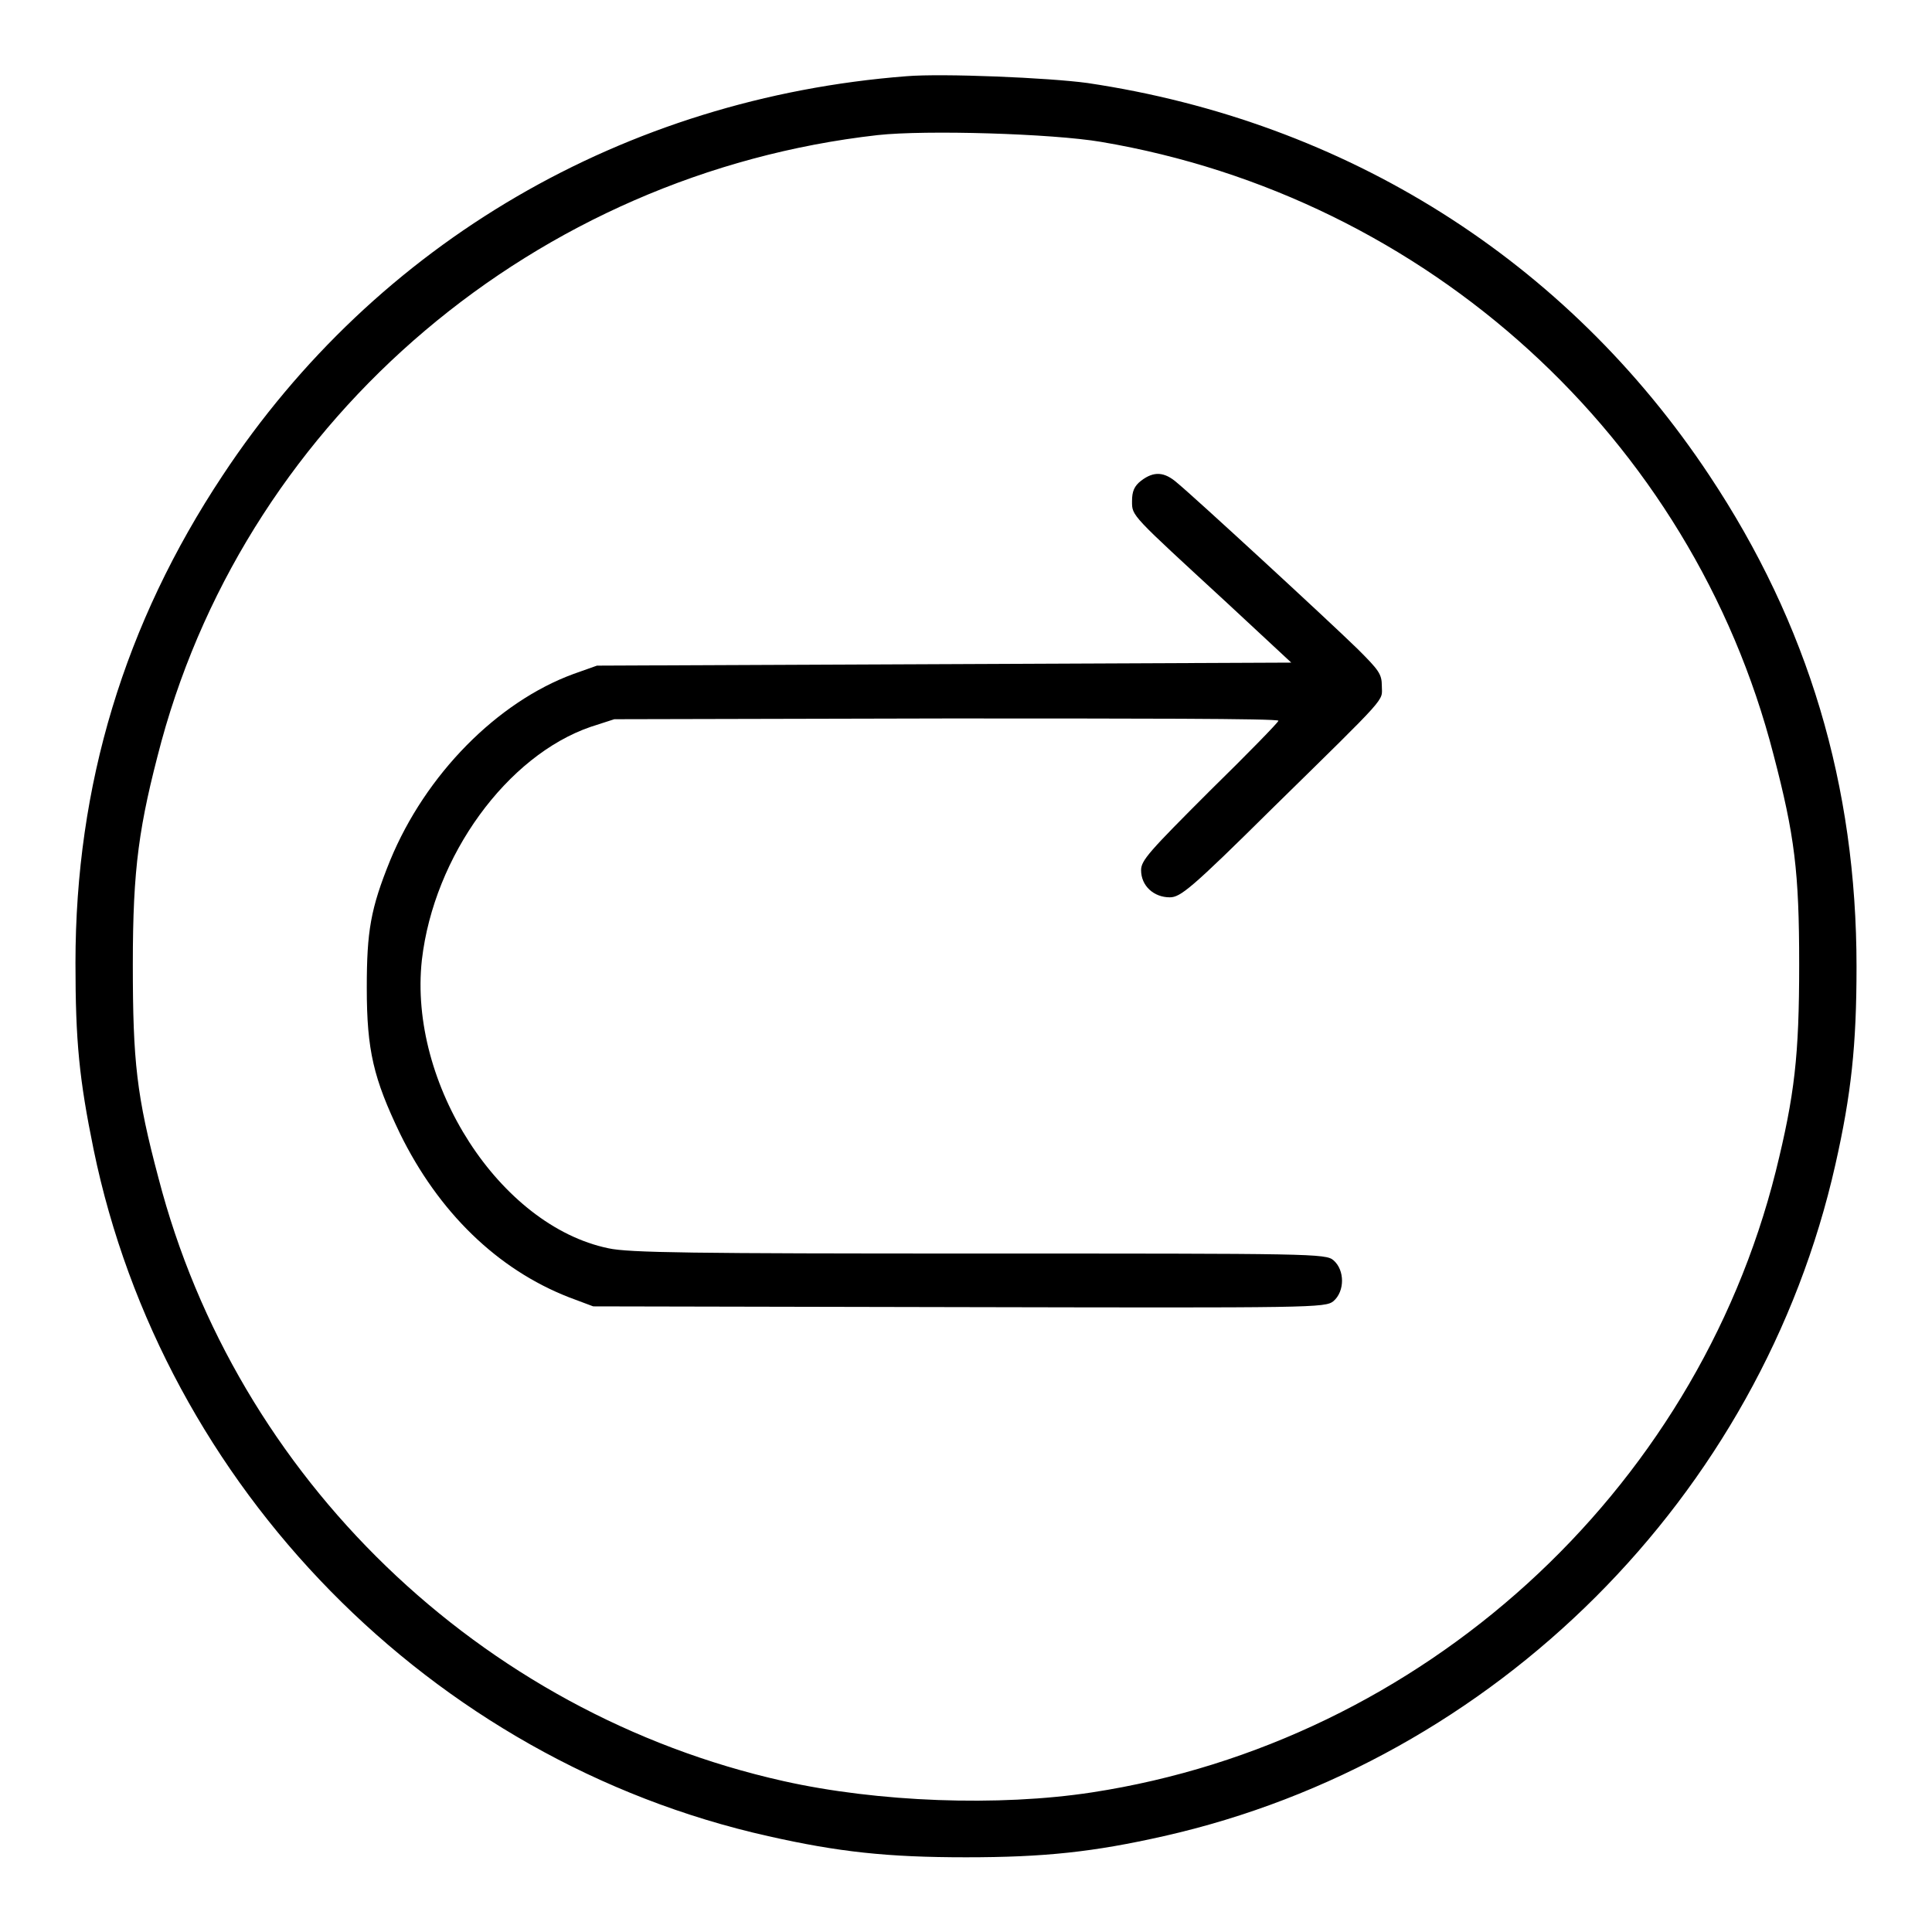
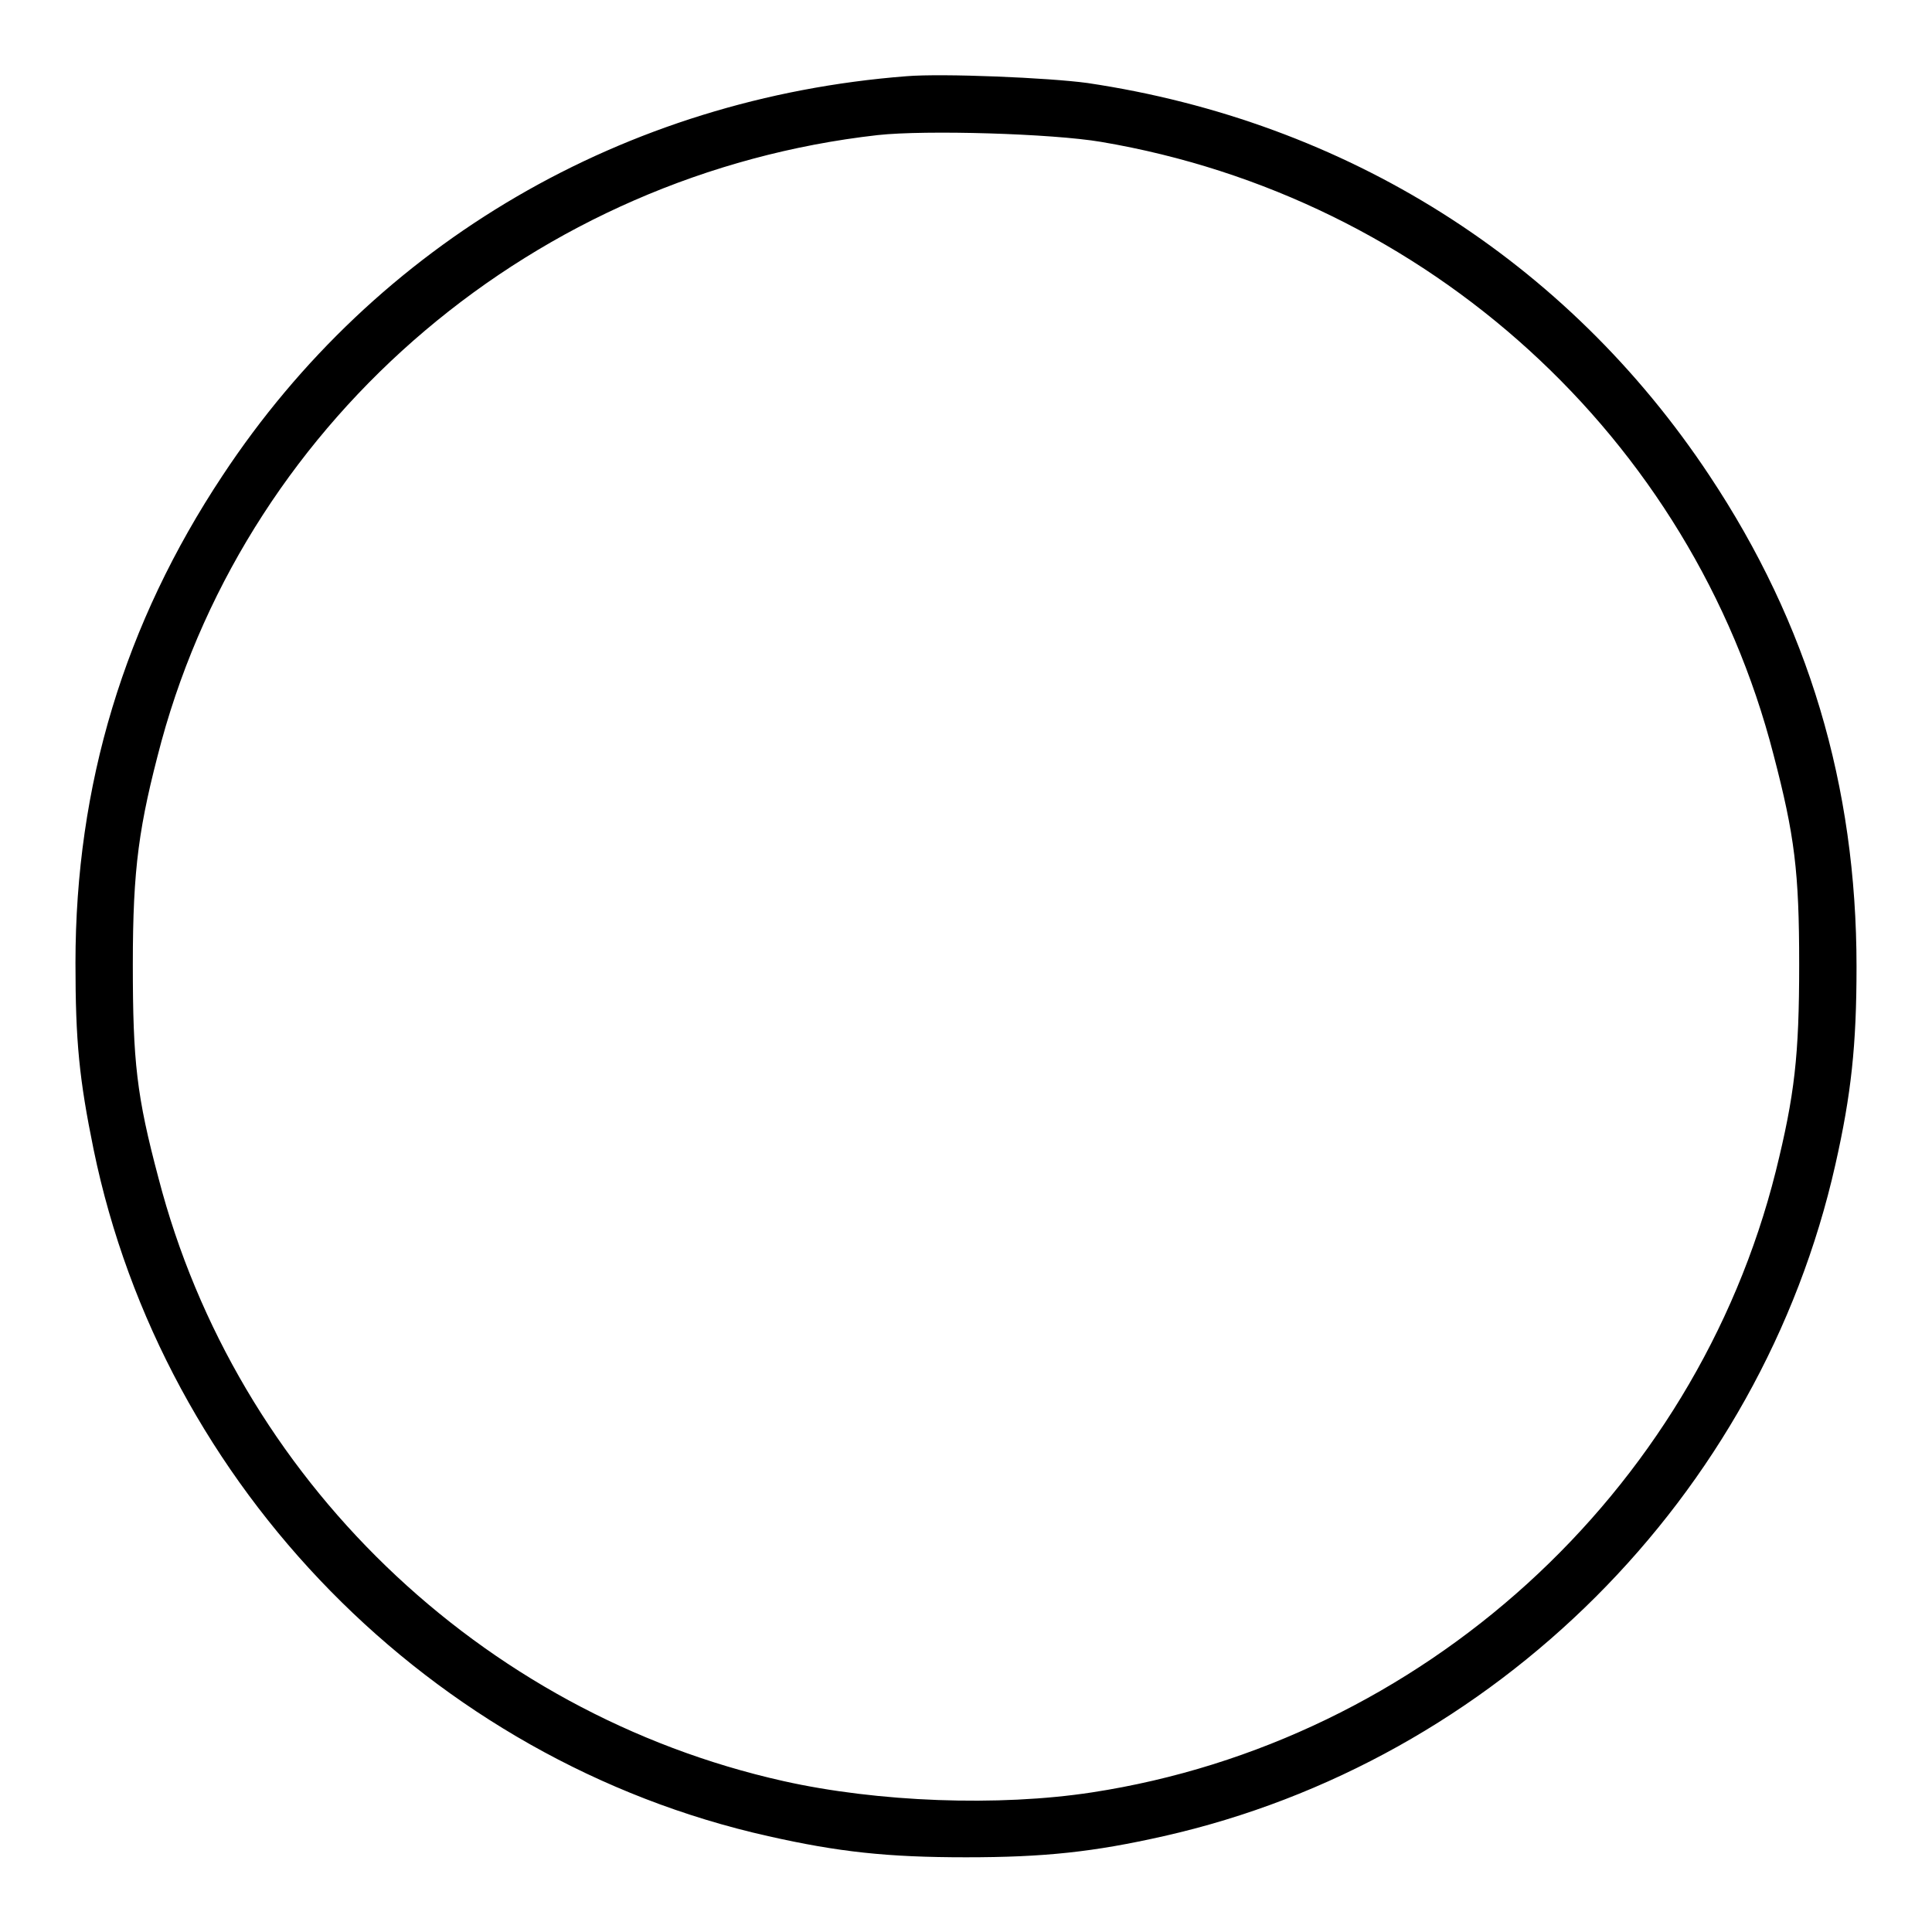
<svg xmlns="http://www.w3.org/2000/svg" version="1.1" x="0px" y="0px" viewBox="0 0 256 256" enable-background="new 0 0 256 256" xml:space="preserve">
  <g>
    <g>
      <g>
        <path fill="#000000" d="M120.1,10.1C82.8,13,49.9,32.1,29.5,63c-13,19.6-19.5,41-19.5,64.6c0,10.4,0.5,15.4,2.4,24.7c9.2,44.7,44.7,81,89.4,91c9.3,2.1,15.8,2.8,26.2,2.8c10.4,0,16.9-0.7,26.2-2.8c43.9-9.9,79.1-45,89-89c2.1-9.3,2.8-15.8,2.8-26.2c0-24-6.4-45.4-19.5-65.1c-18.9-28.5-48.1-46.9-82.4-52C139,10.3,124.9,9.7,120.1,10.1z M145.9,18.8C189.1,26.1,224.2,58,235,100c2.8,10.7,3.4,15.5,3.4,27.8c0,12.1-0.6,17.3-3.1,27.4c-10.7,42.7-46.9,75.6-90.6,82.3c-12.4,1.9-28.4,1.3-40.9-1.5c-40.2-9-72.5-40.2-82.8-79.9c-2.9-10.9-3.4-15.4-3.4-28.3c0-12.8,0.8-18.4,3.8-29.6C33.2,55.1,71.1,23,116.3,17.9C122.7,17.2,139.4,17.7,145.9,18.8z" />
-         <path fill="#000000" d="M151.2,63.7c-0.9,0.7-1.2,1.4-1.2,2.7c0,2-0.2,1.7,12.6,13.5l8.5,7.9l-46,0.2l-46,0.2L76,89.3C65.9,93,56.4,102.6,51.7,114c-2.6,6.4-3.1,9.4-3.1,16.9c0,8.3,0.9,12,4.4,19.3c5.1,10.4,12.9,18,22.4,21.7l3.2,1.2l48.5,0.1c47,0.1,48.5,0.1,49.6-0.8c1.5-1.3,1.5-4.1,0-5.4c-1-0.9-2.9-0.9-47-0.9c-38,0-46.4-0.1-49.1-0.7c-14.4-3-26.5-21.8-24.7-38.2c1.6-13.8,11.3-27.1,22.4-30.9l3.1-1l44-0.1c24.2,0,44,0,44,0.3c0,0.2-4.1,4.4-9.1,9.3c-8,8-9.1,9.2-9.1,10.5c0,2.1,1.7,3.6,3.8,3.6c1.4,0,2.8-1.1,13.5-11.7c15.8-15.5,14.6-14.2,14.6-16.3c0-1.6-0.4-2.1-3.2-4.9c-4-3.9-21.7-20.2-23.9-22C154.3,62.5,152.9,62.4,151.2,63.7z" />
      </g>
    </g>
  </g>
</svg>